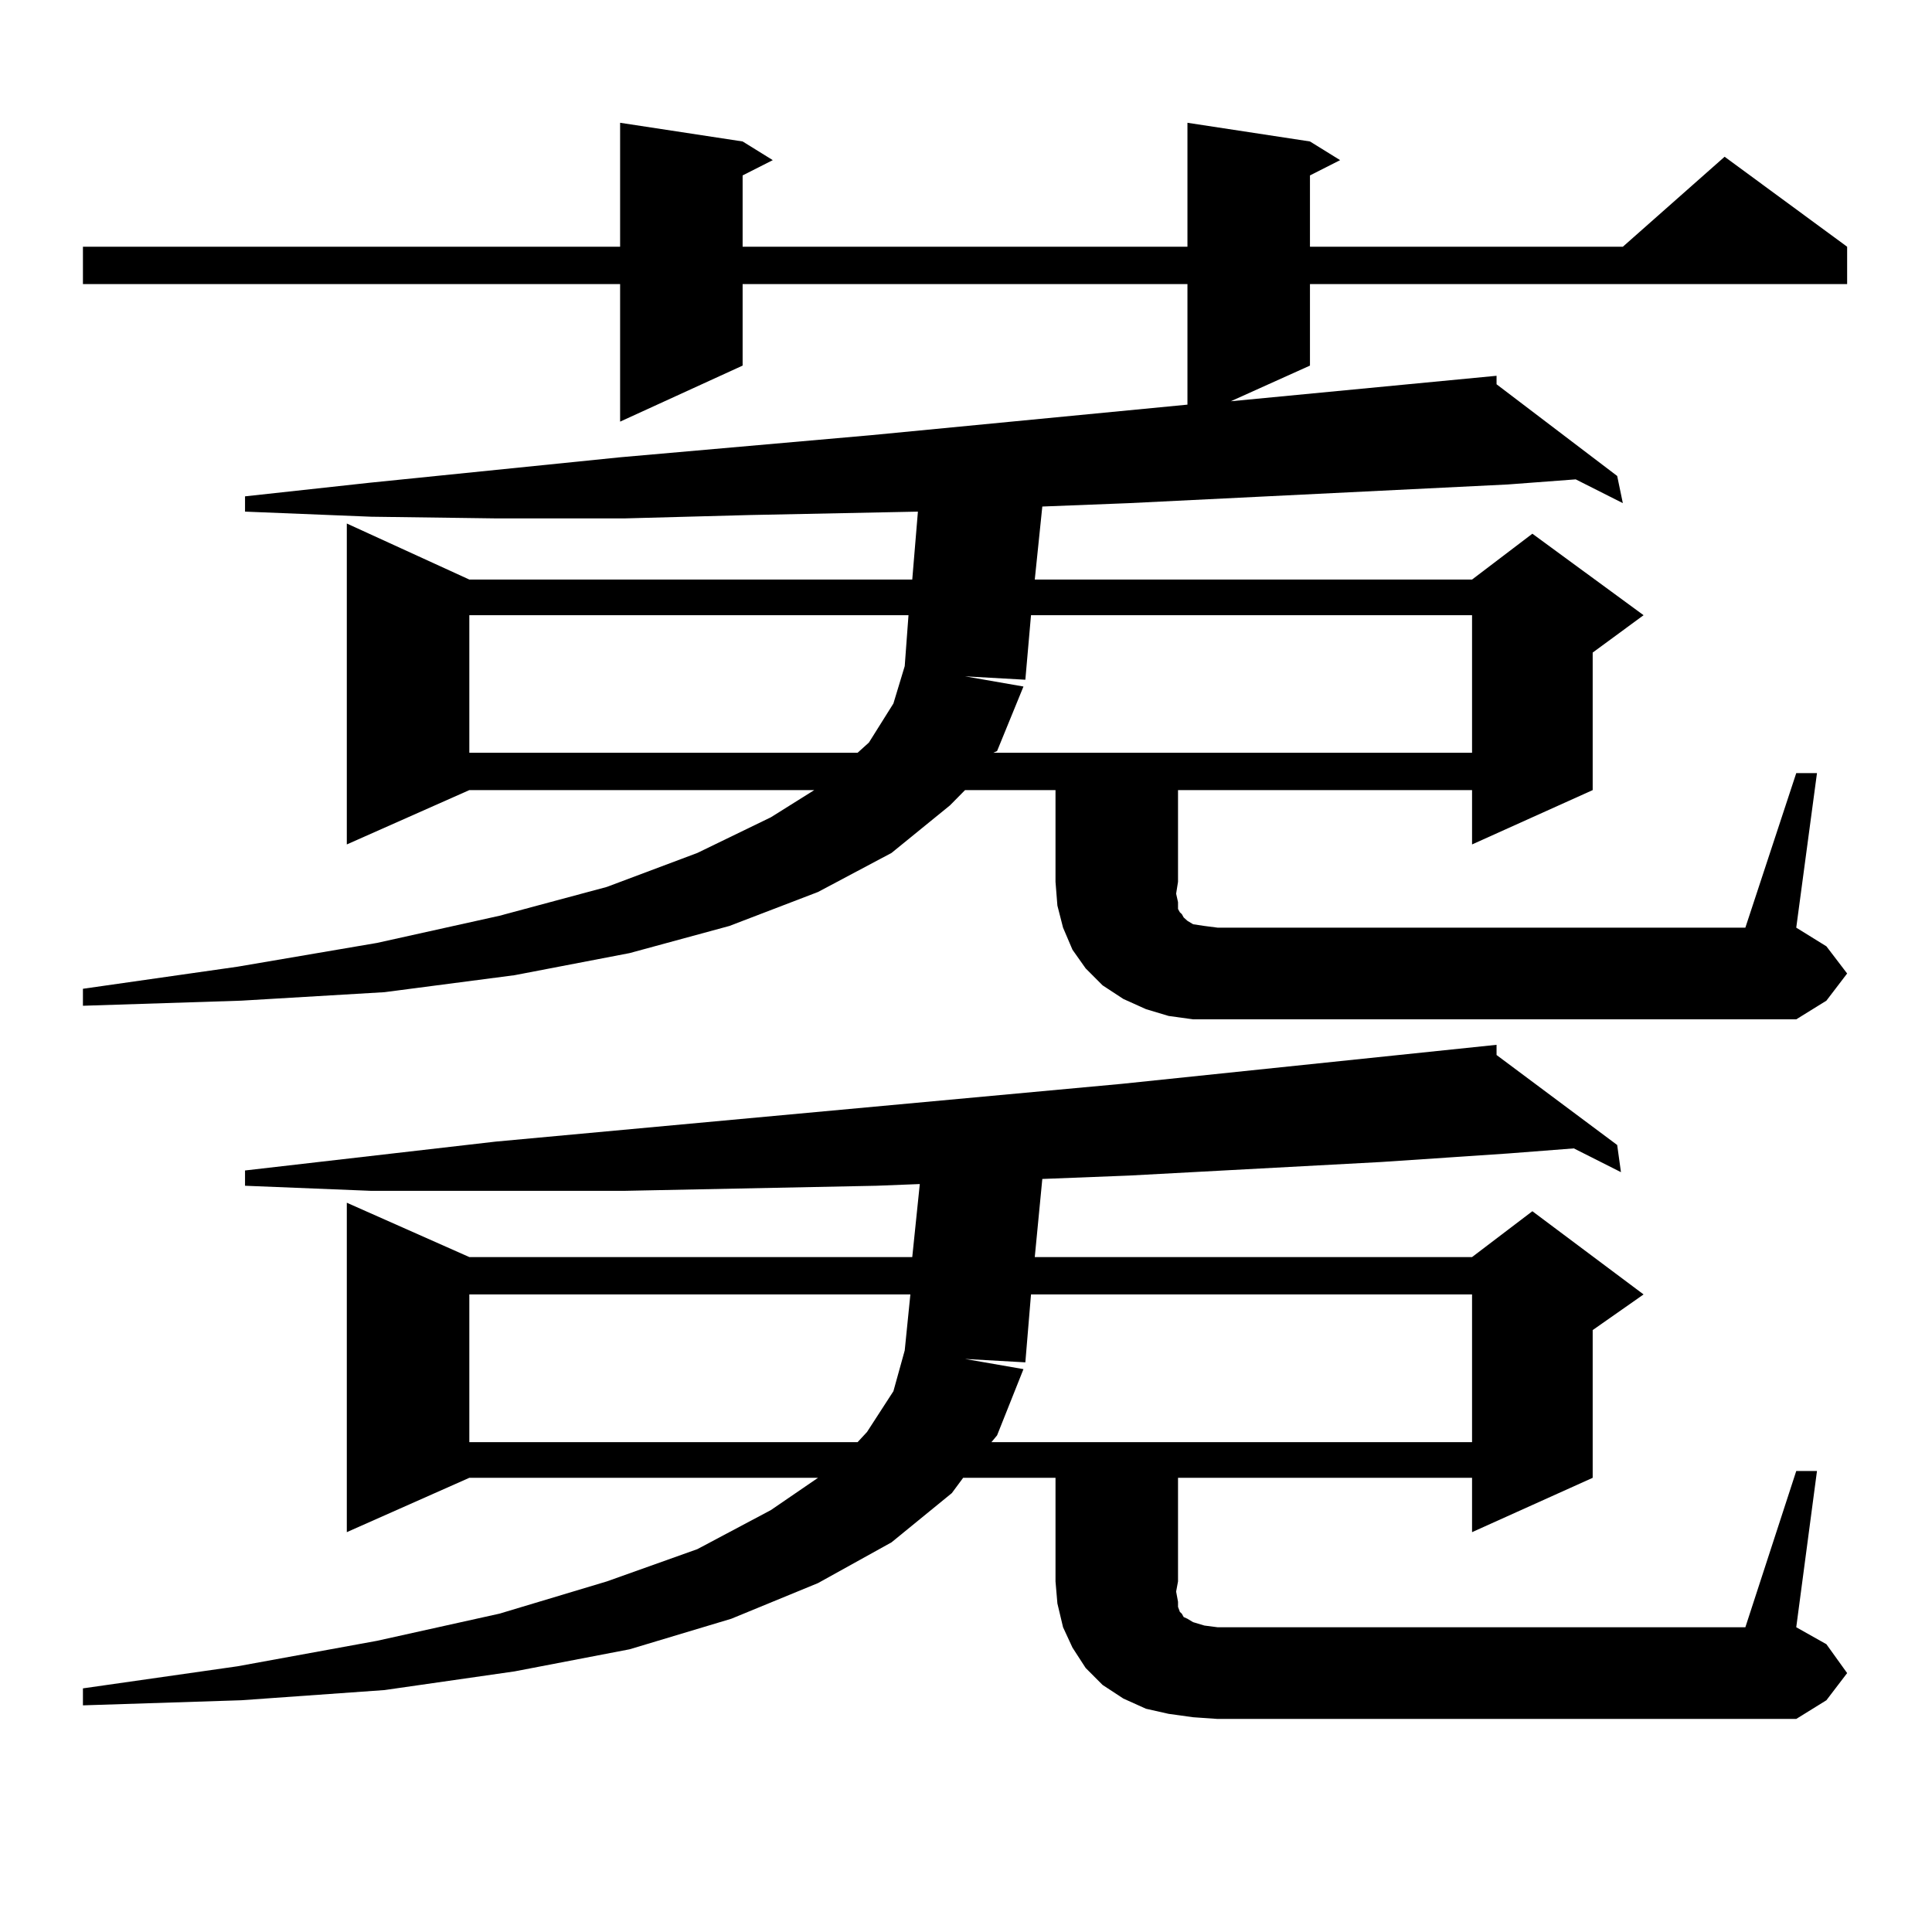
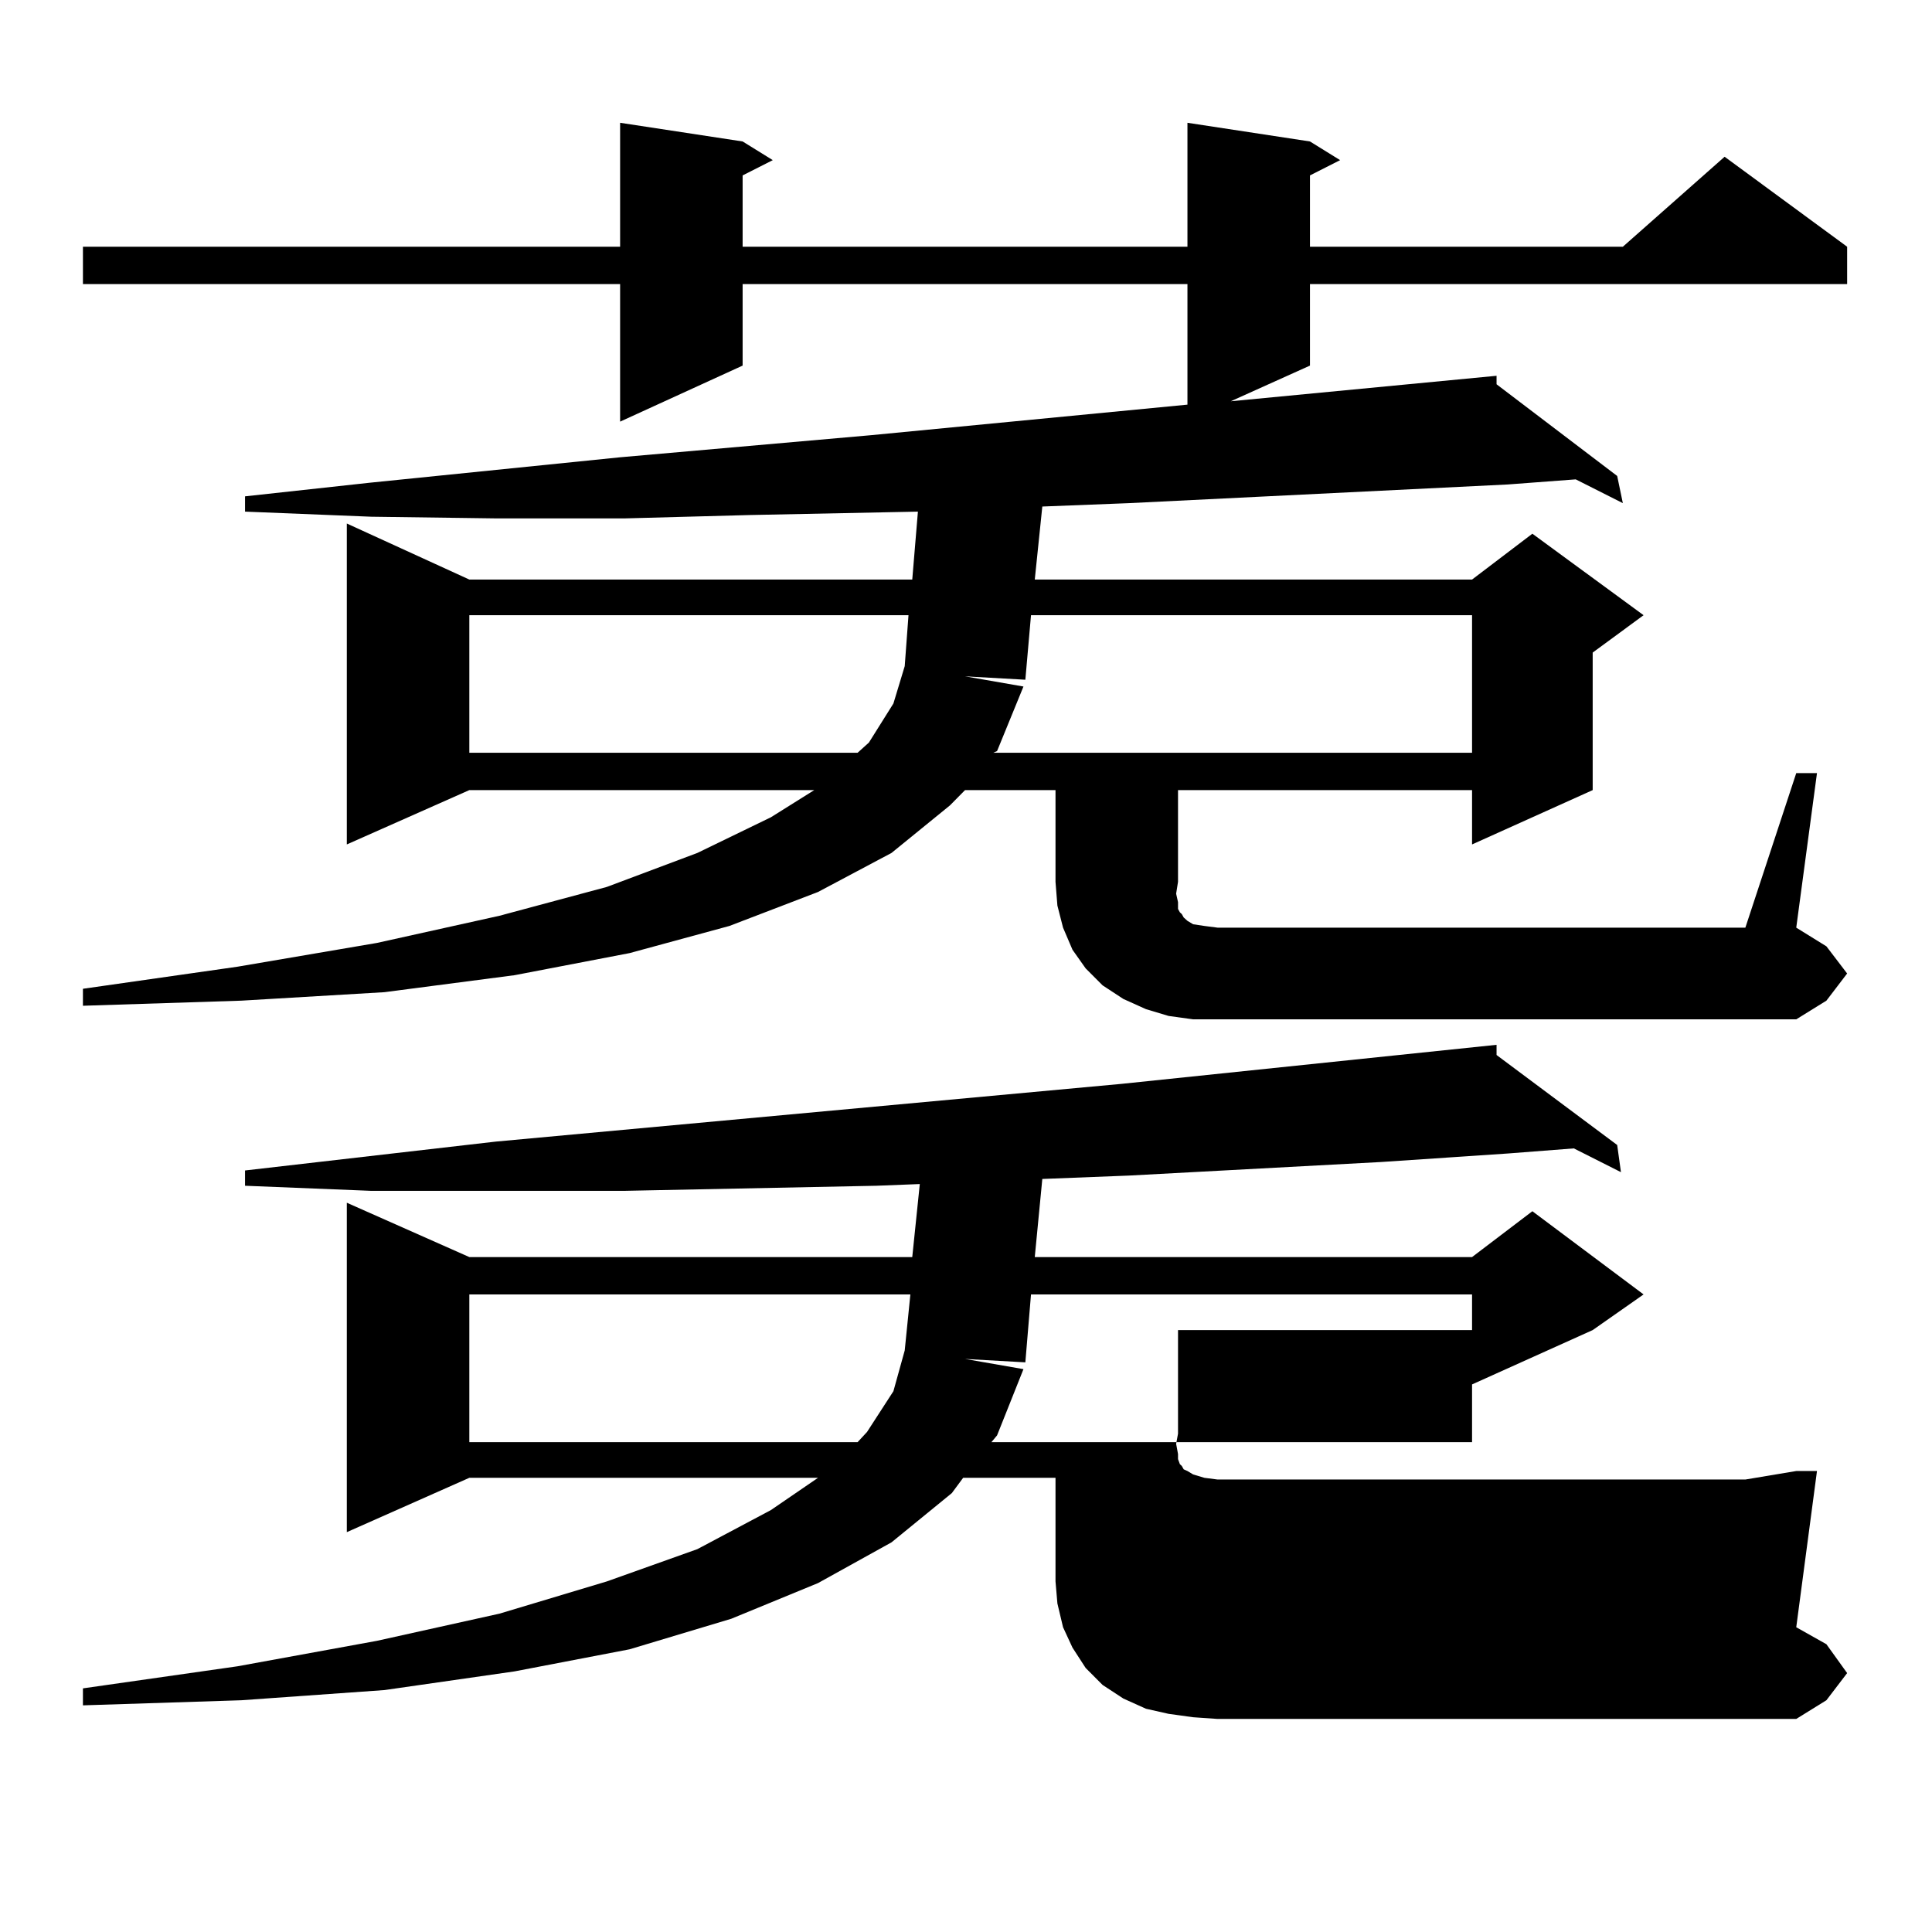
<svg xmlns="http://www.w3.org/2000/svg" version="1.1" id="图层_1" x="0px" y="0px" width="1000px" height="1000px" viewBox="0 0 1000 1000" enable-background="new 0 0 1000 1000" xml:space="preserve">
-   <path d="M929.734,400.168h10.731l-10.731,79.98l15.609,9.668l10.731,14.063l-10.731,14.063l-15.609,9.668H617.546l-12.683-1.758  l-11.707-3.516l-11.707-5.273l-10.731-7.031l-8.78-8.789l-6.829-9.668l-4.878-11.426l-2.927-11.426l-0.976-12.305v-47.461H499.5  l-7.805,7.91l-30.243,24.609l-38.048,20.215l-45.853,17.578l-51.706,14.063l-59.511,11.426l-67.315,8.789l-74.145,4.395  l-81.949,2.637v-8.789l79.998-11.426l72.193-12.305l63.413-14.063l55.608-14.941l46.828-17.578l38.048-18.457l22.438-14.063H242.921  l-63.413,28.125V270.969l63.413,29.004h229.263l2.927-35.156l-86.827,1.758l-65.364,1.758h-65.364l-65.364-0.879l-65.364-2.637  v-7.91l64.389-7.031l129.753-13.184l129.753-11.426l163.898-15.82v-62.402H384.381v42.188l-63.413,29.004v-71.191H42.926v-19.336  h278.042v-64.16l63.413,9.668l15.609,9.668l-15.609,7.91v36.914H614.62v-64.16l63.413,9.668l15.609,9.668l-15.609,7.91v36.914  H839.98l52.682-46.582l63.413,46.582v19.336H678.033v42.188l-40.975,18.457l137.558-13.184v4.395l62.438,47.461l2.927,14.063  l-24.39-12.305l-35.121,2.637l-196.093,9.668L539.5,262.18l-3.902,37.793h226.336l31.219-23.73l57.56,42.188l-26.341,19.336v71.191  l-62.438,28.125v-28.125H609.742v47.461l-0.976,6.152l0.976,4.395v3.516l0.976,1.758l0.976,0.879l0.976,1.758l1.951,1.758  l2.927,1.758l5.854,0.879l6.829,0.879h273.164L929.734,400.168z M929.734,761.398h10.731l-10.731,80.859l15.609,8.789l10.731,14.941  l-10.731,14.063l-15.609,9.668H630.229l-12.683-0.879l-12.683-1.758l-11.707-2.637l-11.707-5.273l-10.731-7.031l-8.78-8.789  l-6.829-10.547l-4.878-10.547l-2.927-12.305l-0.976-11.426v-53.613h-47.804l-5.854,7.91l-31.219,25.488l-38.048,21.094  l-44.877,18.457l-52.682,15.82l-59.511,11.426l-67.315,9.668l-74.145,5.273l-81.949,2.637v-8.789l79.998-11.426l72.193-13.184  l63.413-14.063l55.608-16.699l46.828-16.699l38.048-20.215l24.39-16.699H242.921l-63.413,28.125V622.531l63.413,28.125h229.263  l3.902-37.793l-22.438,0.879l-130.729,2.637h-65.364h-65.364l-65.364-2.637v-7.91l129.753-14.941l323.895-29.883l194.142-20.215  v5.273l62.438,46.582l1.951,14.063l-24.39-12.305l-34.146,2.637l-65.364,4.395l-130.729,7.031l-44.877,1.758l-3.902,40.43h226.336  l31.219-23.73l57.56,43.066l-26.341,18.457v76.465l-62.438,28.125v-28.125H609.742v53.613l-0.976,5.273l0.976,5.273v2.637  l0.976,2.637l0.976,0.879l0.976,1.758l1.951,0.879l2.927,1.758l5.854,1.758l6.829,0.879h273.164L929.734,761.398z M242.921,318.43  v71.191h200.971l5.854-5.273l12.683-20.215l5.854-19.336l1.951-26.367H242.921z M242.921,669.992v76.465h200.971l4.878-5.273  l13.658-21.094l5.854-21.094l2.927-29.004H242.921z M533.646,318.43l-2.927,33.398L499.5,350.07l30.243,5.273l-13.658,33.398  l-1.951,0.879h247.799V318.43H533.646z M533.646,669.992l-2.927,35.156l-31.219-1.758l30.243,5.273l-13.658,34.277l-2.927,3.516  h248.774v-76.465H533.646z" />
+   <path d="M929.734,400.168h10.731l-10.731,79.98l15.609,9.668l10.731,14.063l-10.731,14.063l-15.609,9.668H617.546l-12.683-1.758  l-11.707-3.516l-11.707-5.273l-10.731-7.031l-8.78-8.789l-6.829-9.668l-4.878-11.426l-2.927-11.426l-0.976-12.305v-47.461H499.5  l-7.805,7.91l-30.243,24.609l-38.048,20.215l-45.853,17.578l-51.706,14.063l-59.511,11.426l-67.315,8.789l-74.145,4.395  l-81.949,2.637v-8.789l79.998-11.426l72.193-12.305l63.413-14.063l55.608-14.941l46.828-17.578l38.048-18.457l22.438-14.063H242.921  l-63.413,28.125V270.969l63.413,29.004h229.263l2.927-35.156l-86.827,1.758l-65.364,1.758h-65.364l-65.364-0.879l-65.364-2.637  v-7.91l64.389-7.031l129.753-13.184l129.753-11.426l163.898-15.82v-62.402H384.381v42.188l-63.413,29.004v-71.191H42.926v-19.336  h278.042v-64.16l63.413,9.668l15.609,9.668l-15.609,7.91v36.914H614.62v-64.16l63.413,9.668l15.609,9.668l-15.609,7.91v36.914  H839.98l52.682-46.582l63.413,46.582v19.336H678.033v42.188l-40.975,18.457l137.558-13.184v4.395l62.438,47.461l2.927,14.063  l-24.39-12.305l-35.121,2.637l-196.093,9.668L539.5,262.18l-3.902,37.793h226.336l31.219-23.73l57.56,42.188l-26.341,19.336v71.191  l-62.438,28.125v-28.125H609.742v47.461l-0.976,6.152l0.976,4.395v3.516l0.976,1.758l0.976,0.879l0.976,1.758l1.951,1.758  l2.927,1.758l5.854,0.879l6.829,0.879h273.164L929.734,400.168z M929.734,761.398h10.731l-10.731,80.859l15.609,8.789l10.731,14.941  l-10.731,14.063l-15.609,9.668H630.229l-12.683-0.879l-12.683-1.758l-11.707-2.637l-11.707-5.273l-10.731-7.031l-8.78-8.789  l-6.829-10.547l-4.878-10.547l-2.927-12.305l-0.976-11.426v-53.613h-47.804l-5.854,7.91l-31.219,25.488l-38.048,21.094  l-44.877,18.457l-52.682,15.82l-59.511,11.426l-67.315,9.668l-74.145,5.273l-81.949,2.637v-8.789l79.998-11.426l72.193-13.184  l63.413-14.063l55.608-16.699l46.828-16.699l38.048-20.215l24.39-16.699H242.921l-63.413,28.125V622.531l63.413,28.125h229.263  l3.902-37.793l-22.438,0.879l-130.729,2.637h-65.364h-65.364l-65.364-2.637v-7.91l129.753-14.941l323.895-29.883l194.142-20.215  v5.273l62.438,46.582l1.951,14.063l-24.39-12.305l-34.146,2.637l-65.364,4.395l-130.729,7.031l-44.877,1.758l-3.902,40.43h226.336  l31.219-23.73l57.56,43.066l-26.341,18.457l-62.438,28.125v-28.125H609.742v53.613l-0.976,5.273l0.976,5.273v2.637  l0.976,2.637l0.976,0.879l0.976,1.758l1.951,0.879l2.927,1.758l5.854,1.758l6.829,0.879h273.164L929.734,761.398z M242.921,318.43  v71.191h200.971l5.854-5.273l12.683-20.215l5.854-19.336l1.951-26.367H242.921z M242.921,669.992v76.465h200.971l4.878-5.273  l13.658-21.094l5.854-21.094l2.927-29.004H242.921z M533.646,318.43l-2.927,33.398L499.5,350.07l30.243,5.273l-13.658,33.398  l-1.951,0.879h247.799V318.43H533.646z M533.646,669.992l-2.927,35.156l-31.219-1.758l30.243,5.273l-13.658,34.277l-2.927,3.516  h248.774v-76.465H533.646z" />
</svg>